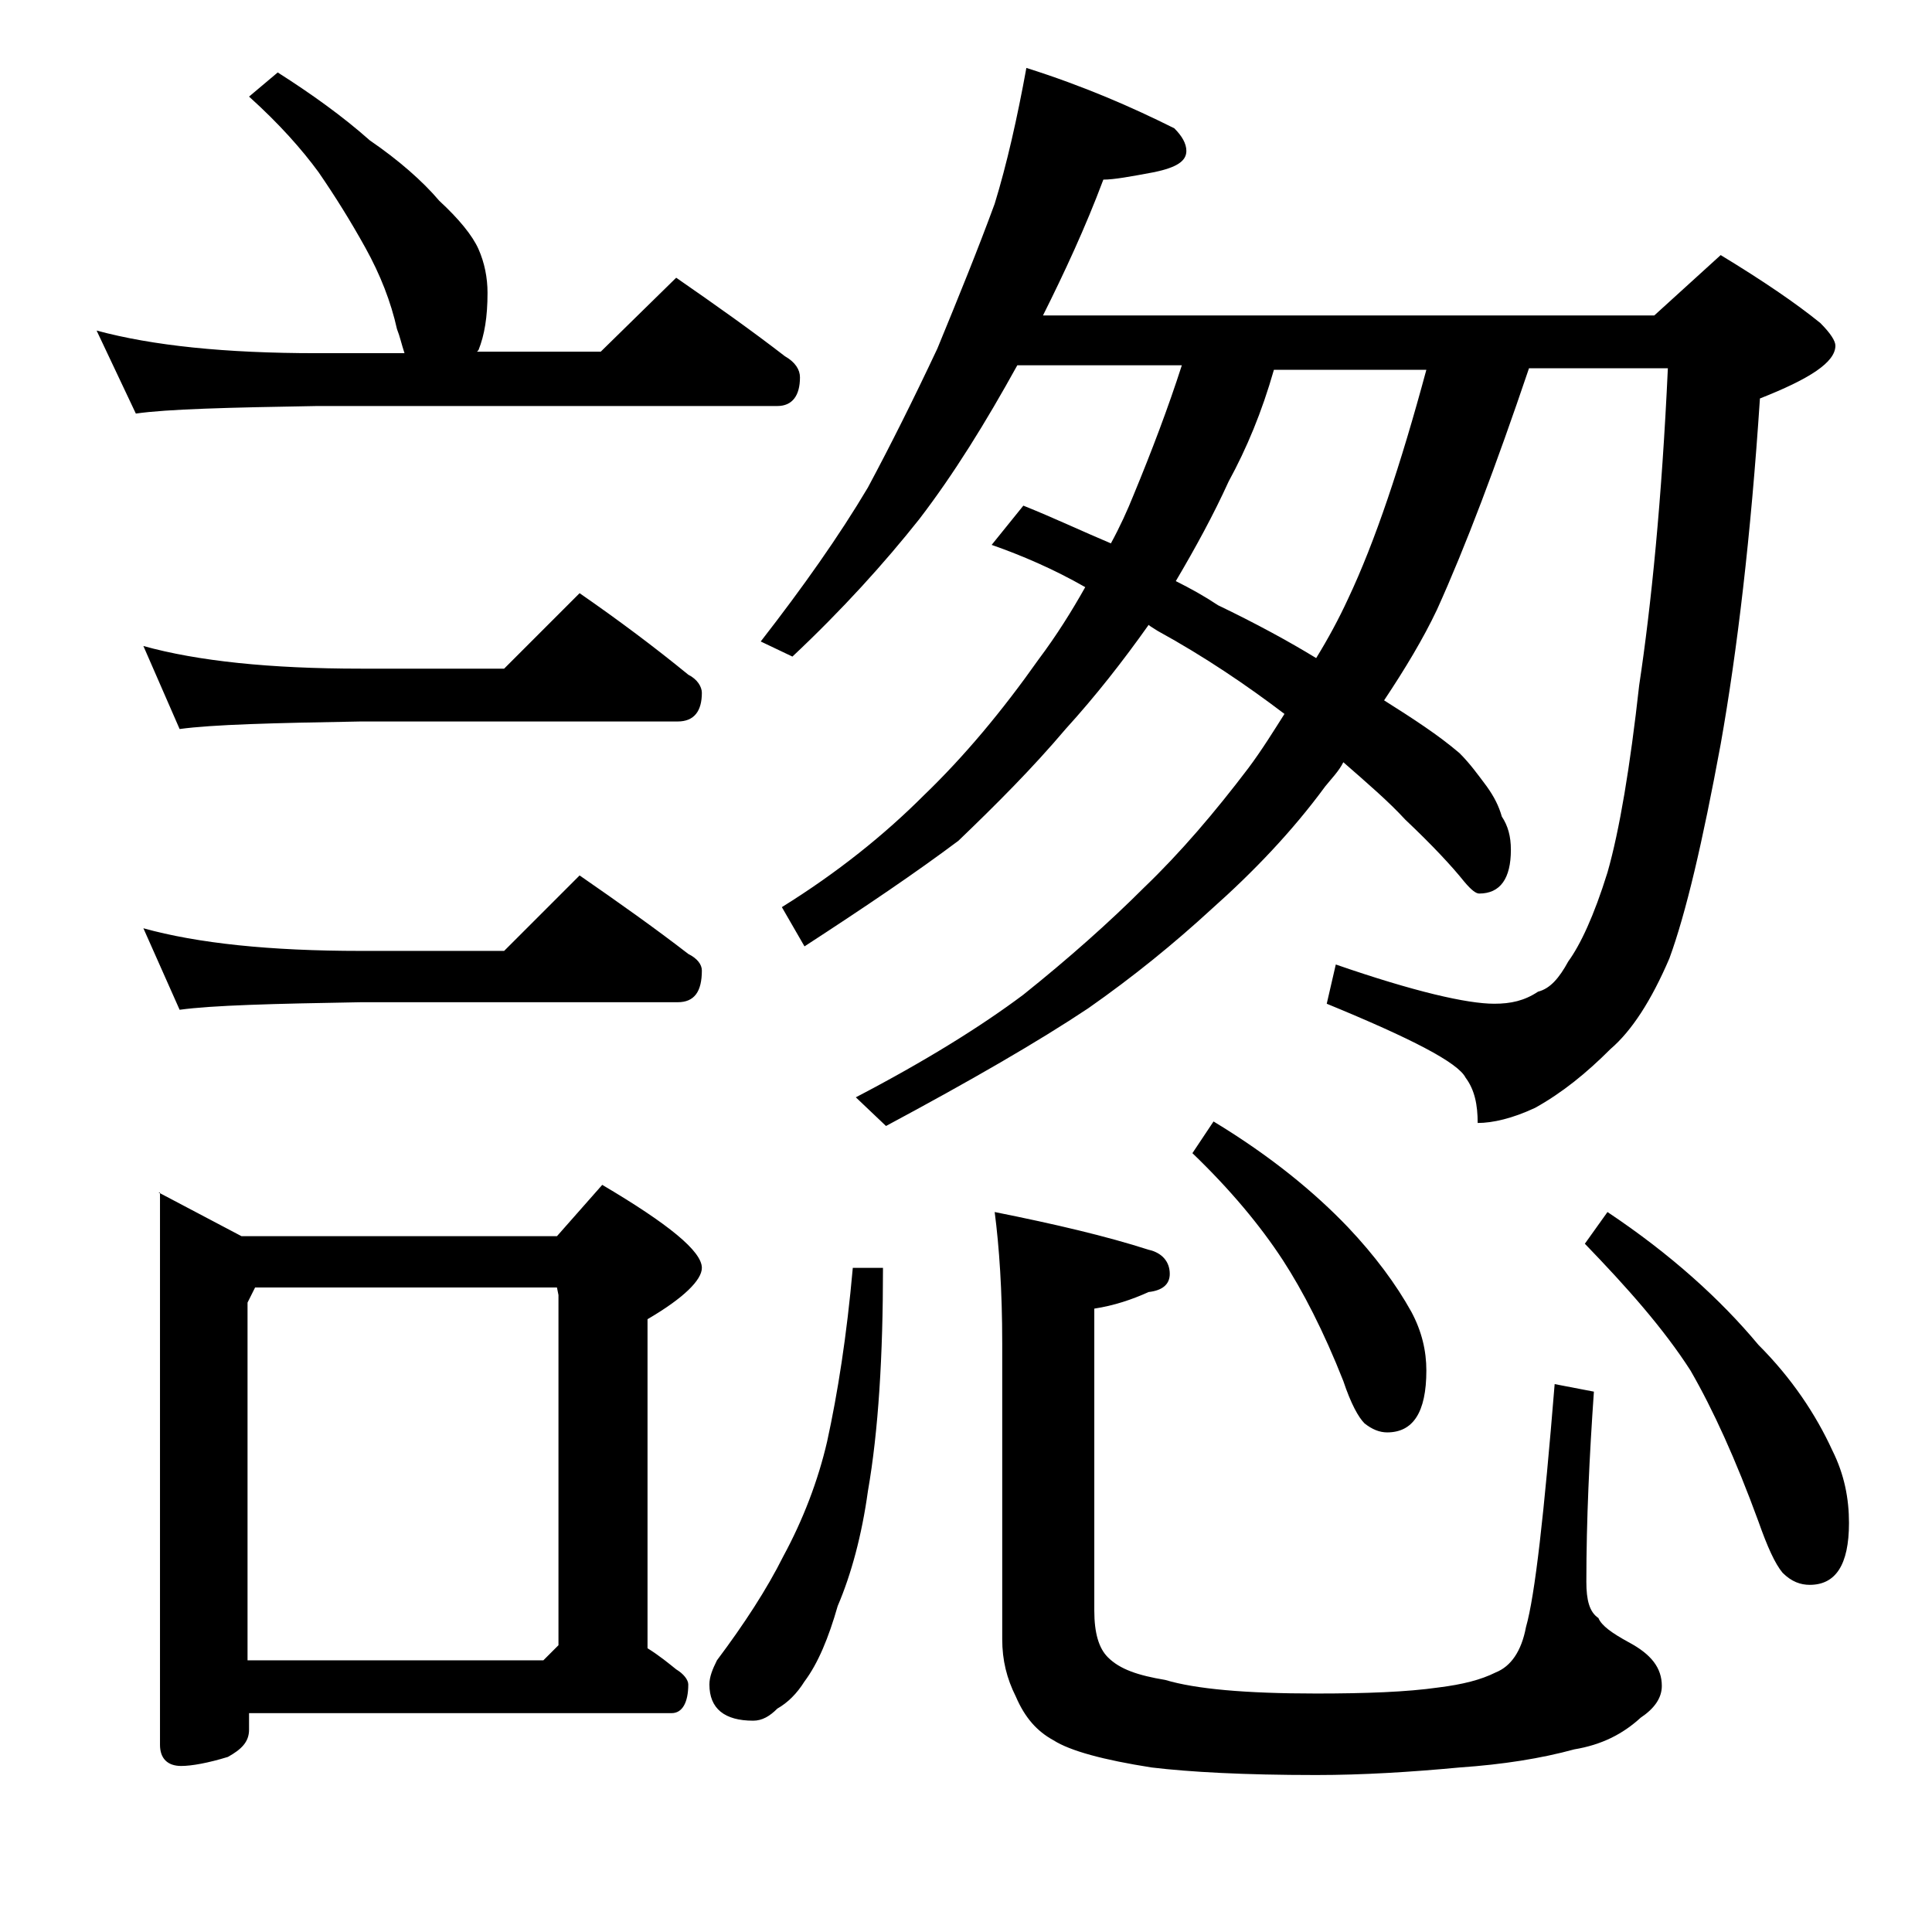
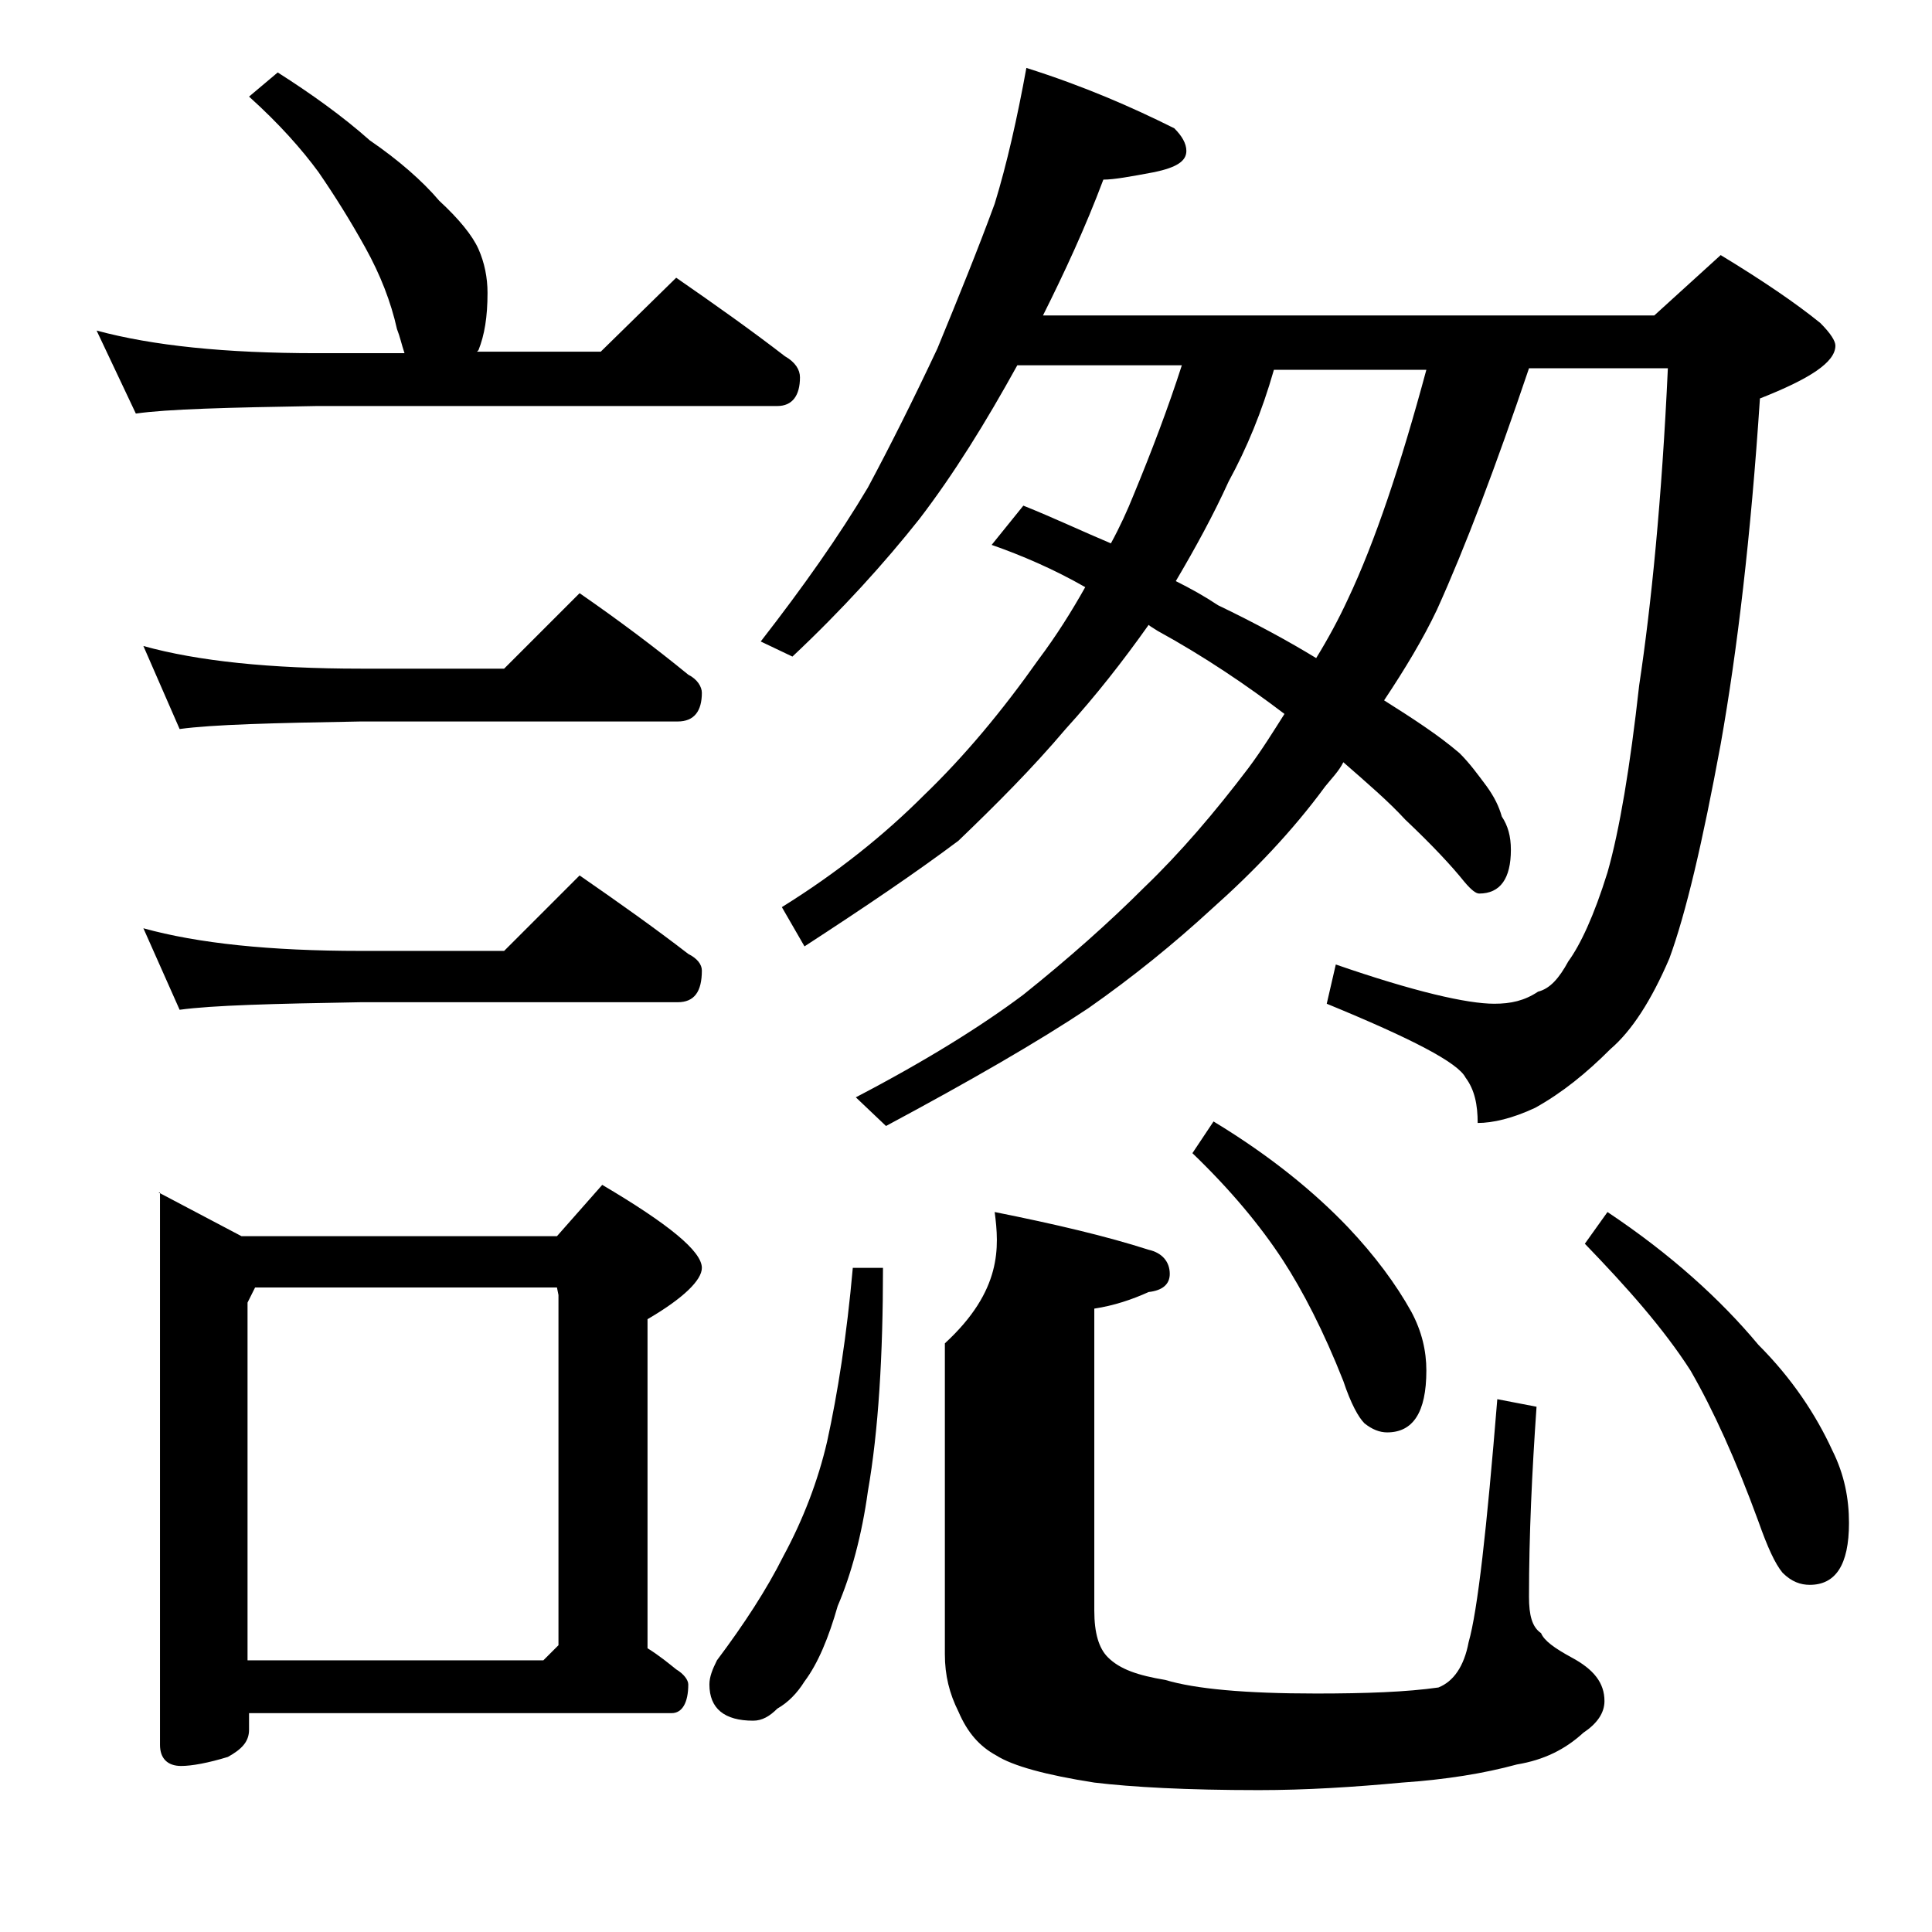
<svg xmlns="http://www.w3.org/2000/svg" version="1.1" id="Layer_1" x="0px" y="0px" viewBox="0 0 128 128" enable-background="new 0 0 128 128" xml:space="preserve">
-   <path d="M18.4,4.8c2.2,1.4,4.3,2.9,6.1,4.5c1.9,1.3,3.5,2.7,4.6,4c1.3,1.2,2.2,2.3,2.6,3.2c0.4,0.9,0.6,1.9,0.6,2.9  c0,1.6-0.2,2.8-0.6,3.8l-0.1,0.1h8.2l5-4.9c2.6,1.8,5,3.5,7.2,5.2C52.7,24,53,24.5,53,25c0,1.2-0.5,1.9-1.5,1.9H21  c-5.9,0.1-9.9,0.2-12,0.5l-2.6-5.5c3.7,1,8.5,1.5,14.6,1.5h5.8c-0.2-0.6-0.3-1.1-0.5-1.6c-0.4-1.8-1.1-3.6-2.1-5.4s-2-3.4-3.1-5  c-1.1-1.5-2.6-3.2-4.6-5L18.4,4.8z M9.5,42.8c3.6,1,8.4,1.5,14.4,1.5h9.5l5-5c2.6,1.8,5,3.6,7.2,5.4c0.6,0.3,0.9,0.8,0.9,1.2  c0,1.2-0.5,1.9-1.6,1.9h-21c-5.8,0.1-9.8,0.2-12,0.5L9.5,42.8z M9.5,61.5c3.6,1,8.4,1.5,14.4,1.5h9.5l5-5c2.6,1.8,5,3.5,7.2,5.2  c0.6,0.3,0.9,0.7,0.9,1.1c0,1.4-0.5,2.1-1.6,2.1h-21c-5.8,0.1-9.8,0.2-12,0.5L9.5,61.5z M10.5,79l5.5,2.9h20.9l3-3.4  c4.4,2.6,6.6,4.4,6.6,5.5c0,0.8-1.2,2-3.6,3.4v21.8c0.8,0.5,1.4,1,1.9,1.4c0.5,0.3,0.8,0.7,0.8,1c0,1.2-0.4,1.9-1.1,1.9h-28v1.1  c0,0.8-0.5,1.3-1.4,1.8c-1.3,0.4-2.4,0.6-3.1,0.6c-0.9,0-1.4-0.5-1.4-1.4V79z M16.4,110H36l1-1V85.8l-0.1-0.5h-20l-0.5,1V110z   M56.5,84h2c0,5.8-0.3,10.8-1,14.8c-0.4,2.9-1.1,5.5-2,7.6c-0.6,2.1-1.3,3.8-2.2,5c-0.5,0.8-1.1,1.4-1.8,1.8c-0.5,0.5-1,0.8-1.6,0.8  c-1.9,0-2.9-0.8-2.9-2.4c0-0.5,0.2-1,0.5-1.6c1.8-2.4,3.3-4.7,4.4-6.9c1.3-2.4,2.3-5,2.9-7.6C55.5,92.3,56.1,88.5,56.5,84z M68,4.5  c3.8,1.2,7,2.6,9.8,4c0.5,0.5,0.8,1,0.8,1.5c0,0.7-0.7,1.1-2.1,1.4c-1.6,0.3-2.7,0.5-3.4,0.5c-1.2,3.2-2.6,6.2-4,9h40.5l4.4-4  c2.8,1.7,5,3.2,6.6,4.5c0.7,0.7,1,1.2,1,1.5c0,1.1-1.7,2.2-5,3.5c-0.6,9.1-1.5,16.7-2.6,22.9c-1.2,6.5-2.3,11.2-3.4,14.2  c-1.2,2.8-2.5,4.8-3.9,6c-1.6,1.6-3.2,2.9-5,3.9c-1.5,0.7-2.8,1-3.8,1c0-1.2-0.2-2.2-0.8-3c-0.5-1-3.6-2.6-9.2-4.9l0.6-2.6  c5.2,1.8,8.7,2.6,10.5,2.6c1.1,0,2-0.2,2.9-0.8c0.8-0.2,1.4-0.9,2-2c0.8-1.1,1.7-3,2.6-5.9c0.8-2.8,1.5-7,2.1-12.4  c0.8-5.3,1.5-12.3,1.9-21h-9.2c-2.2,6.5-4.2,11.8-6.1,16c-0.9,1.9-2.1,3.9-3.5,6c1.9,1.2,3.6,2.3,5,3.5c0.7,0.7,1.2,1.4,1.8,2.2  c0.5,0.7,0.8,1.3,1,2c0.4,0.6,0.6,1.3,0.6,2.2c0,1.9-0.7,2.9-2.1,2.9c-0.2,0-0.5-0.2-1-0.8c-0.8-1-2.1-2.4-3.9-4.1  c-1.1-1.2-2.5-2.4-4.1-3.8c-0.3,0.6-0.8,1.1-1.2,1.6c-2.2,3-4.8,5.7-7.5,8.1c-2.5,2.3-5.2,4.5-8.2,6.6c-3.3,2.2-7.8,4.8-13.4,7.8  l-2-1.9c4.6-2.4,8.3-4.7,11.1-6.8c3-2.4,5.7-4.8,8-7.1c2.4-2.3,4.7-5,6.9-7.9c0.9-1.2,1.7-2.5,2.4-3.6c-2.5-1.9-5.3-3.8-8.4-5.5  c-0.3-0.2-0.5-0.3-0.6-0.4c-1.7,2.4-3.5,4.7-5.5,6.9c-2.2,2.6-4.6,5-7.1,7.4c-2.8,2.1-6.2,4.4-10.2,7l-1.5-2.6  c3.7-2.3,6.8-4.8,9.4-7.4c2.7-2.6,5.2-5.6,7.6-9c1.2-1.6,2.2-3.2,3.1-4.8c-2.1-1.2-4.2-2.1-6.2-2.8l2.1-2.6c2,0.8,3.9,1.7,5.8,2.5  c0.6-1.1,1.1-2.2,1.5-3.2c1.2-2.9,2.3-5.8,3.2-8.6H67.4c-2.1,3.8-4.2,7.2-6.5,10.2c-2.3,2.9-5.1,6-8.4,9.1l-2.1-1  c2.8-3.6,5.2-7,7.1-10.2c1.5-2.8,3-5.8,4.6-9.2c1.4-3.4,2.7-6.6,3.8-9.6C66.7,10.9,67.4,7.8,68,4.5z M65.9,80.3  c4,0.8,7.4,1.6,10.2,2.5c0.9,0.2,1.4,0.8,1.4,1.6c0,0.7-0.5,1.1-1.4,1.2c-1.1,0.5-2.3,0.9-3.6,1.1v20c0,1.5,0.3,2.5,0.9,3.1  c0.8,0.8,2,1.2,3.8,1.5c2,0.6,5.3,0.9,10,0.9c3.3,0,6-0.1,8.1-0.4c1.6-0.2,2.8-0.5,3.8-1c1-0.4,1.7-1.4,2-3  c0.6-2.1,1.2-7.5,1.9-16.1l2.6,0.5c-0.3,4.3-0.5,8.5-0.5,12.6c0,1.2,0.2,2,0.8,2.4c0.2,0.5,0.9,1,2,1.6c1.5,0.8,2.2,1.7,2.2,2.9  c0,0.8-0.5,1.5-1.4,2.1c-1.2,1.1-2.6,1.8-4.4,2.1c-2.2,0.6-4.7,1-7.6,1.2c-3.2,0.3-6.4,0.5-9.5,0.5c-4.8,0-8.4-0.2-10.9-0.5  c-3.2-0.5-5.4-1.1-6.5-1.8c-1.1-0.6-1.9-1.5-2.5-2.9c-0.6-1.2-0.9-2.4-0.9-3.8V89C66.4,85.5,66.2,82.6,65.9,80.3z M77.9,38.5  c1,0.5,1.9,1,2.8,1.6c2.5,1.2,4.7,2.4,6.5,3.5c0.8-1.3,1.5-2.6,2.1-3.9c1.8-3.8,3.5-8.9,5.2-15.2H84.4c-0.8,2.8-1.8,5.2-3,7.4  C80.4,34.1,79.2,36.3,77.9,38.5z M80.4,74.3c3.8,2.3,6.7,4.7,8.9,7c1.8,1.9,3.2,3.8,4.2,5.6c0.7,1.3,1,2.6,1,3.9  c0,2.8-0.9,4.1-2.6,4.1c-0.5,0-1-0.2-1.5-0.6C90,93.9,89.5,93,89,91.5c-1.3-3.3-2.7-6-4-8c-1.5-2.3-3.5-4.7-6-7.1L80.4,74.3z   M106.5,80.3c4.2,2.8,7.5,5.8,10,8.8c2.2,2.2,3.8,4.6,4.9,7c0.8,1.6,1.1,3.2,1.1,4.8c0,2.8-0.9,4.1-2.6,4.1c-0.6,0-1.2-0.2-1.8-0.8  c-0.5-0.6-1-1.7-1.6-3.4c-1.5-4.1-3-7.4-4.5-10c-1.8-2.8-4.2-5.5-7-8.4L106.5,80.3z" />
+   <path d="M18.4,4.8c2.2,1.4,4.3,2.9,6.1,4.5c1.9,1.3,3.5,2.7,4.6,4c1.3,1.2,2.2,2.3,2.6,3.2c0.4,0.9,0.6,1.9,0.6,2.9  c0,1.6-0.2,2.8-0.6,3.8l-0.1,0.1h8.2l5-4.9c2.6,1.8,5,3.5,7.2,5.2C52.7,24,53,24.5,53,25c0,1.2-0.5,1.9-1.5,1.9H21  c-5.9,0.1-9.9,0.2-12,0.5l-2.6-5.5c3.7,1,8.5,1.5,14.6,1.5h5.8c-0.2-0.6-0.3-1.1-0.5-1.6c-0.4-1.8-1.1-3.6-2.1-5.4s-2-3.4-3.1-5  c-1.1-1.5-2.6-3.2-4.6-5L18.4,4.8z M9.5,42.8c3.6,1,8.4,1.5,14.4,1.5h9.5l5-5c2.6,1.8,5,3.6,7.2,5.4c0.6,0.3,0.9,0.8,0.9,1.2  c0,1.2-0.5,1.9-1.6,1.9h-21c-5.8,0.1-9.8,0.2-12,0.5L9.5,42.8z M9.5,61.5c3.6,1,8.4,1.5,14.4,1.5h9.5l5-5c2.6,1.8,5,3.5,7.2,5.2  c0.6,0.3,0.9,0.7,0.9,1.1c0,1.4-0.5,2.1-1.6,2.1h-21c-5.8,0.1-9.8,0.2-12,0.5L9.5,61.5z M10.5,79l5.5,2.9h20.9l3-3.4  c4.4,2.6,6.6,4.4,6.6,5.5c0,0.8-1.2,2-3.6,3.4v21.8c0.8,0.5,1.4,1,1.9,1.4c0.5,0.3,0.8,0.7,0.8,1c0,1.2-0.4,1.9-1.1,1.9h-28v1.1  c0,0.8-0.5,1.3-1.4,1.8c-1.3,0.4-2.4,0.6-3.1,0.6c-0.9,0-1.4-0.5-1.4-1.4V79z M16.4,110H36l1-1V85.8l-0.1-0.5h-20l-0.5,1V110z   M56.5,84h2c0,5.8-0.3,10.8-1,14.8c-0.4,2.9-1.1,5.5-2,7.6c-0.6,2.1-1.3,3.8-2.2,5c-0.5,0.8-1.1,1.4-1.8,1.8c-0.5,0.5-1,0.8-1.6,0.8  c-1.9,0-2.9-0.8-2.9-2.4c0-0.5,0.2-1,0.5-1.6c1.8-2.4,3.3-4.7,4.4-6.9c1.3-2.4,2.3-5,2.9-7.6C55.5,92.3,56.1,88.5,56.5,84z M68,4.5  c3.8,1.2,7,2.6,9.8,4c0.5,0.5,0.8,1,0.8,1.5c0,0.7-0.7,1.1-2.1,1.4c-1.6,0.3-2.7,0.5-3.4,0.5c-1.2,3.2-2.6,6.2-4,9h40.5l4.4-4  c2.8,1.7,5,3.2,6.6,4.5c0.7,0.7,1,1.2,1,1.5c0,1.1-1.7,2.2-5,3.5c-0.6,9.1-1.5,16.7-2.6,22.9c-1.2,6.5-2.3,11.2-3.4,14.2  c-1.2,2.8-2.5,4.8-3.9,6c-1.6,1.6-3.2,2.9-5,3.9c-1.5,0.7-2.8,1-3.8,1c0-1.2-0.2-2.2-0.8-3c-0.5-1-3.6-2.6-9.2-4.9l0.6-2.6  c5.2,1.8,8.7,2.6,10.5,2.6c1.1,0,2-0.2,2.9-0.8c0.8-0.2,1.4-0.9,2-2c0.8-1.1,1.7-3,2.6-5.9c0.8-2.8,1.5-7,2.1-12.4  c0.8-5.3,1.5-12.3,1.9-21h-9.2c-2.2,6.5-4.2,11.8-6.1,16c-0.9,1.9-2.1,3.9-3.5,6c1.9,1.2,3.6,2.3,5,3.5c0.7,0.7,1.2,1.4,1.8,2.2  c0.5,0.7,0.8,1.3,1,2c0.4,0.6,0.6,1.3,0.6,2.2c0,1.9-0.7,2.9-2.1,2.9c-0.2,0-0.5-0.2-1-0.8c-0.8-1-2.1-2.4-3.9-4.1  c-1.1-1.2-2.5-2.4-4.1-3.8c-0.3,0.6-0.8,1.1-1.2,1.6c-2.2,3-4.8,5.7-7.5,8.1c-2.5,2.3-5.2,4.5-8.2,6.6c-3.3,2.2-7.8,4.8-13.4,7.8  l-2-1.9c4.6-2.4,8.3-4.7,11.1-6.8c3-2.4,5.7-4.8,8-7.1c2.4-2.3,4.7-5,6.9-7.9c0.9-1.2,1.7-2.5,2.4-3.6c-2.5-1.9-5.3-3.8-8.4-5.5  c-0.3-0.2-0.5-0.3-0.6-0.4c-1.7,2.4-3.5,4.7-5.5,6.9c-2.2,2.6-4.6,5-7.1,7.4c-2.8,2.1-6.2,4.4-10.2,7l-1.5-2.6  c3.7-2.3,6.8-4.8,9.4-7.4c2.7-2.6,5.2-5.6,7.6-9c1.2-1.6,2.2-3.2,3.1-4.8c-2.1-1.2-4.2-2.1-6.2-2.8l2.1-2.6c2,0.8,3.9,1.7,5.8,2.5  c0.6-1.1,1.1-2.2,1.5-3.2c1.2-2.9,2.3-5.8,3.2-8.6H67.4c-2.1,3.8-4.2,7.2-6.5,10.2c-2.3,2.9-5.1,6-8.4,9.1l-2.1-1  c2.8-3.6,5.2-7,7.1-10.2c1.5-2.8,3-5.8,4.6-9.2c1.4-3.4,2.7-6.6,3.8-9.6C66.7,10.9,67.4,7.8,68,4.5z M65.9,80.3  c4,0.8,7.4,1.6,10.2,2.5c0.9,0.2,1.4,0.8,1.4,1.6c0,0.7-0.5,1.1-1.4,1.2c-1.1,0.5-2.3,0.9-3.6,1.1v20c0,1.5,0.3,2.5,0.9,3.1  c0.8,0.8,2,1.2,3.8,1.5c2,0.6,5.3,0.9,10,0.9c3.3,0,6-0.1,8.1-0.4c1-0.4,1.7-1.4,2-3  c0.6-2.1,1.2-7.5,1.9-16.1l2.6,0.5c-0.3,4.3-0.5,8.5-0.5,12.6c0,1.2,0.2,2,0.8,2.4c0.2,0.5,0.9,1,2,1.6c1.5,0.8,2.2,1.7,2.2,2.9  c0,0.8-0.5,1.5-1.4,2.1c-1.2,1.1-2.6,1.8-4.4,2.1c-2.2,0.6-4.7,1-7.6,1.2c-3.2,0.3-6.4,0.5-9.5,0.5c-4.8,0-8.4-0.2-10.9-0.5  c-3.2-0.5-5.4-1.1-6.5-1.8c-1.1-0.6-1.9-1.5-2.5-2.9c-0.6-1.2-0.9-2.4-0.9-3.8V89C66.4,85.5,66.2,82.6,65.9,80.3z M77.9,38.5  c1,0.5,1.9,1,2.8,1.6c2.5,1.2,4.7,2.4,6.5,3.5c0.8-1.3,1.5-2.6,2.1-3.9c1.8-3.8,3.5-8.9,5.2-15.2H84.4c-0.8,2.8-1.8,5.2-3,7.4  C80.4,34.1,79.2,36.3,77.9,38.5z M80.4,74.3c3.8,2.3,6.7,4.7,8.9,7c1.8,1.9,3.2,3.8,4.2,5.6c0.7,1.3,1,2.6,1,3.9  c0,2.8-0.9,4.1-2.6,4.1c-0.5,0-1-0.2-1.5-0.6C90,93.9,89.5,93,89,91.5c-1.3-3.3-2.7-6-4-8c-1.5-2.3-3.5-4.7-6-7.1L80.4,74.3z   M106.5,80.3c4.2,2.8,7.5,5.8,10,8.8c2.2,2.2,3.8,4.6,4.9,7c0.8,1.6,1.1,3.2,1.1,4.8c0,2.8-0.9,4.1-2.6,4.1c-0.6,0-1.2-0.2-1.8-0.8  c-0.5-0.6-1-1.7-1.6-3.4c-1.5-4.1-3-7.4-4.5-10c-1.8-2.8-4.2-5.5-7-8.4L106.5,80.3z" />
</svg>